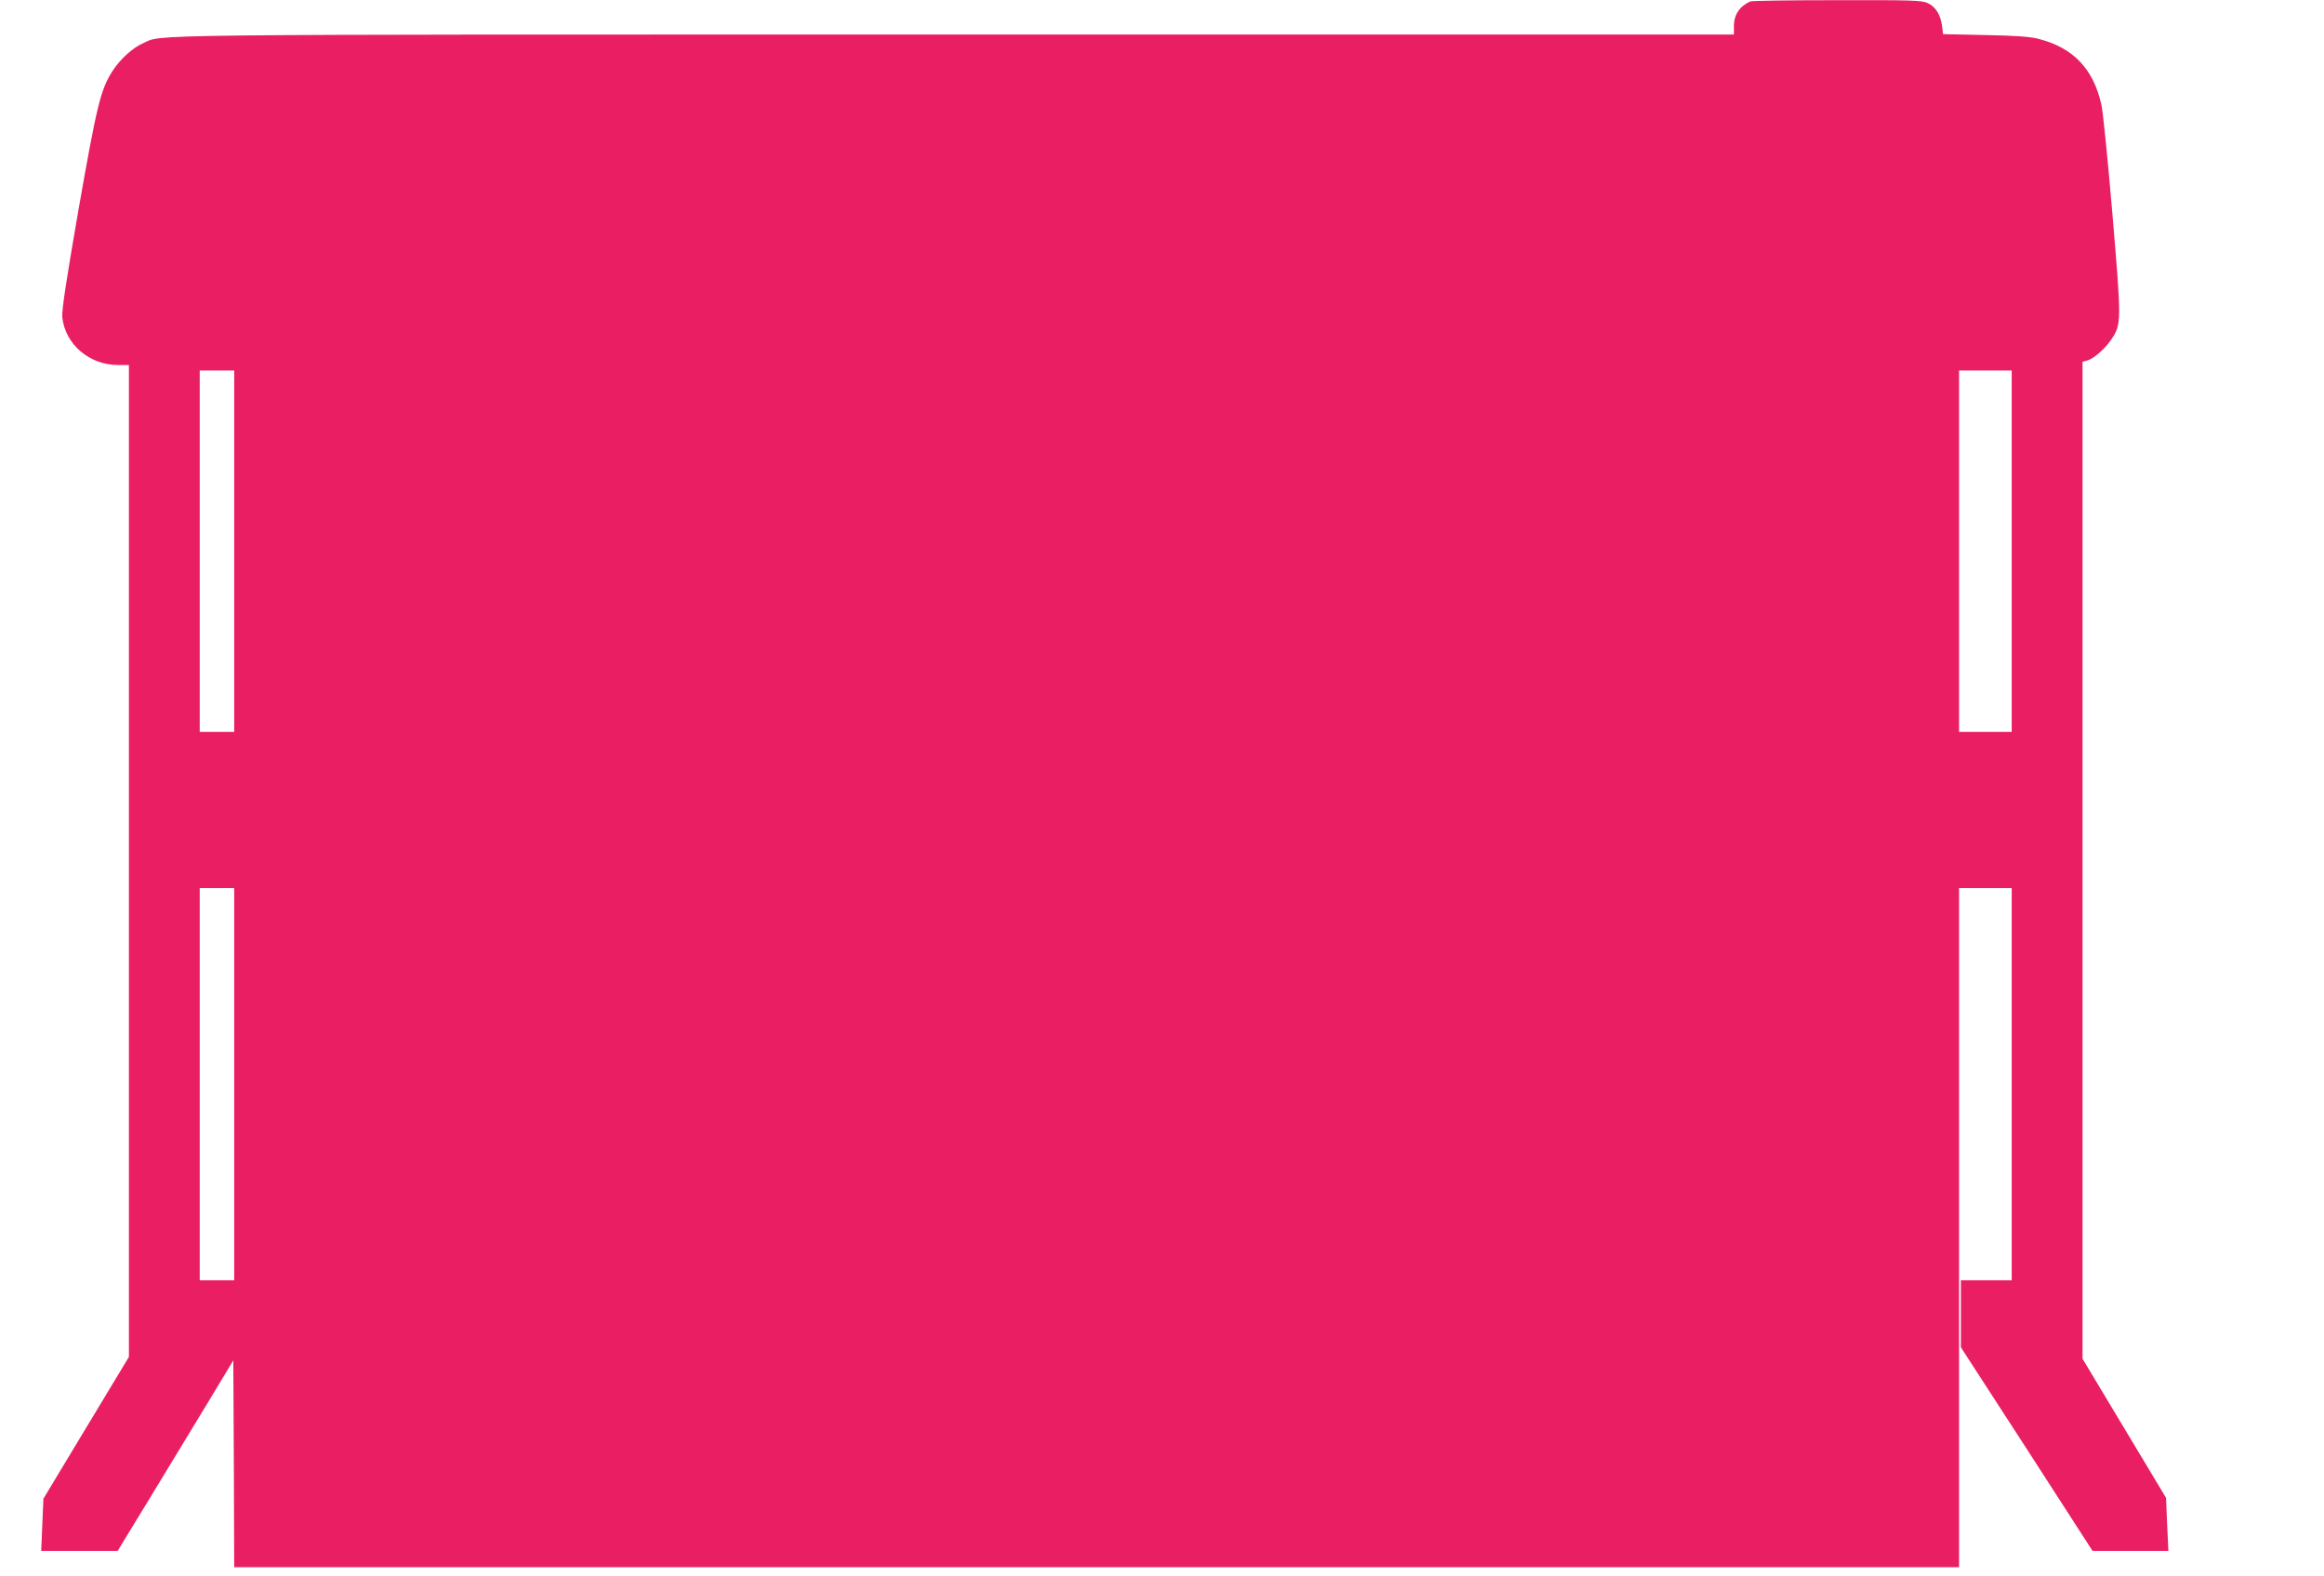
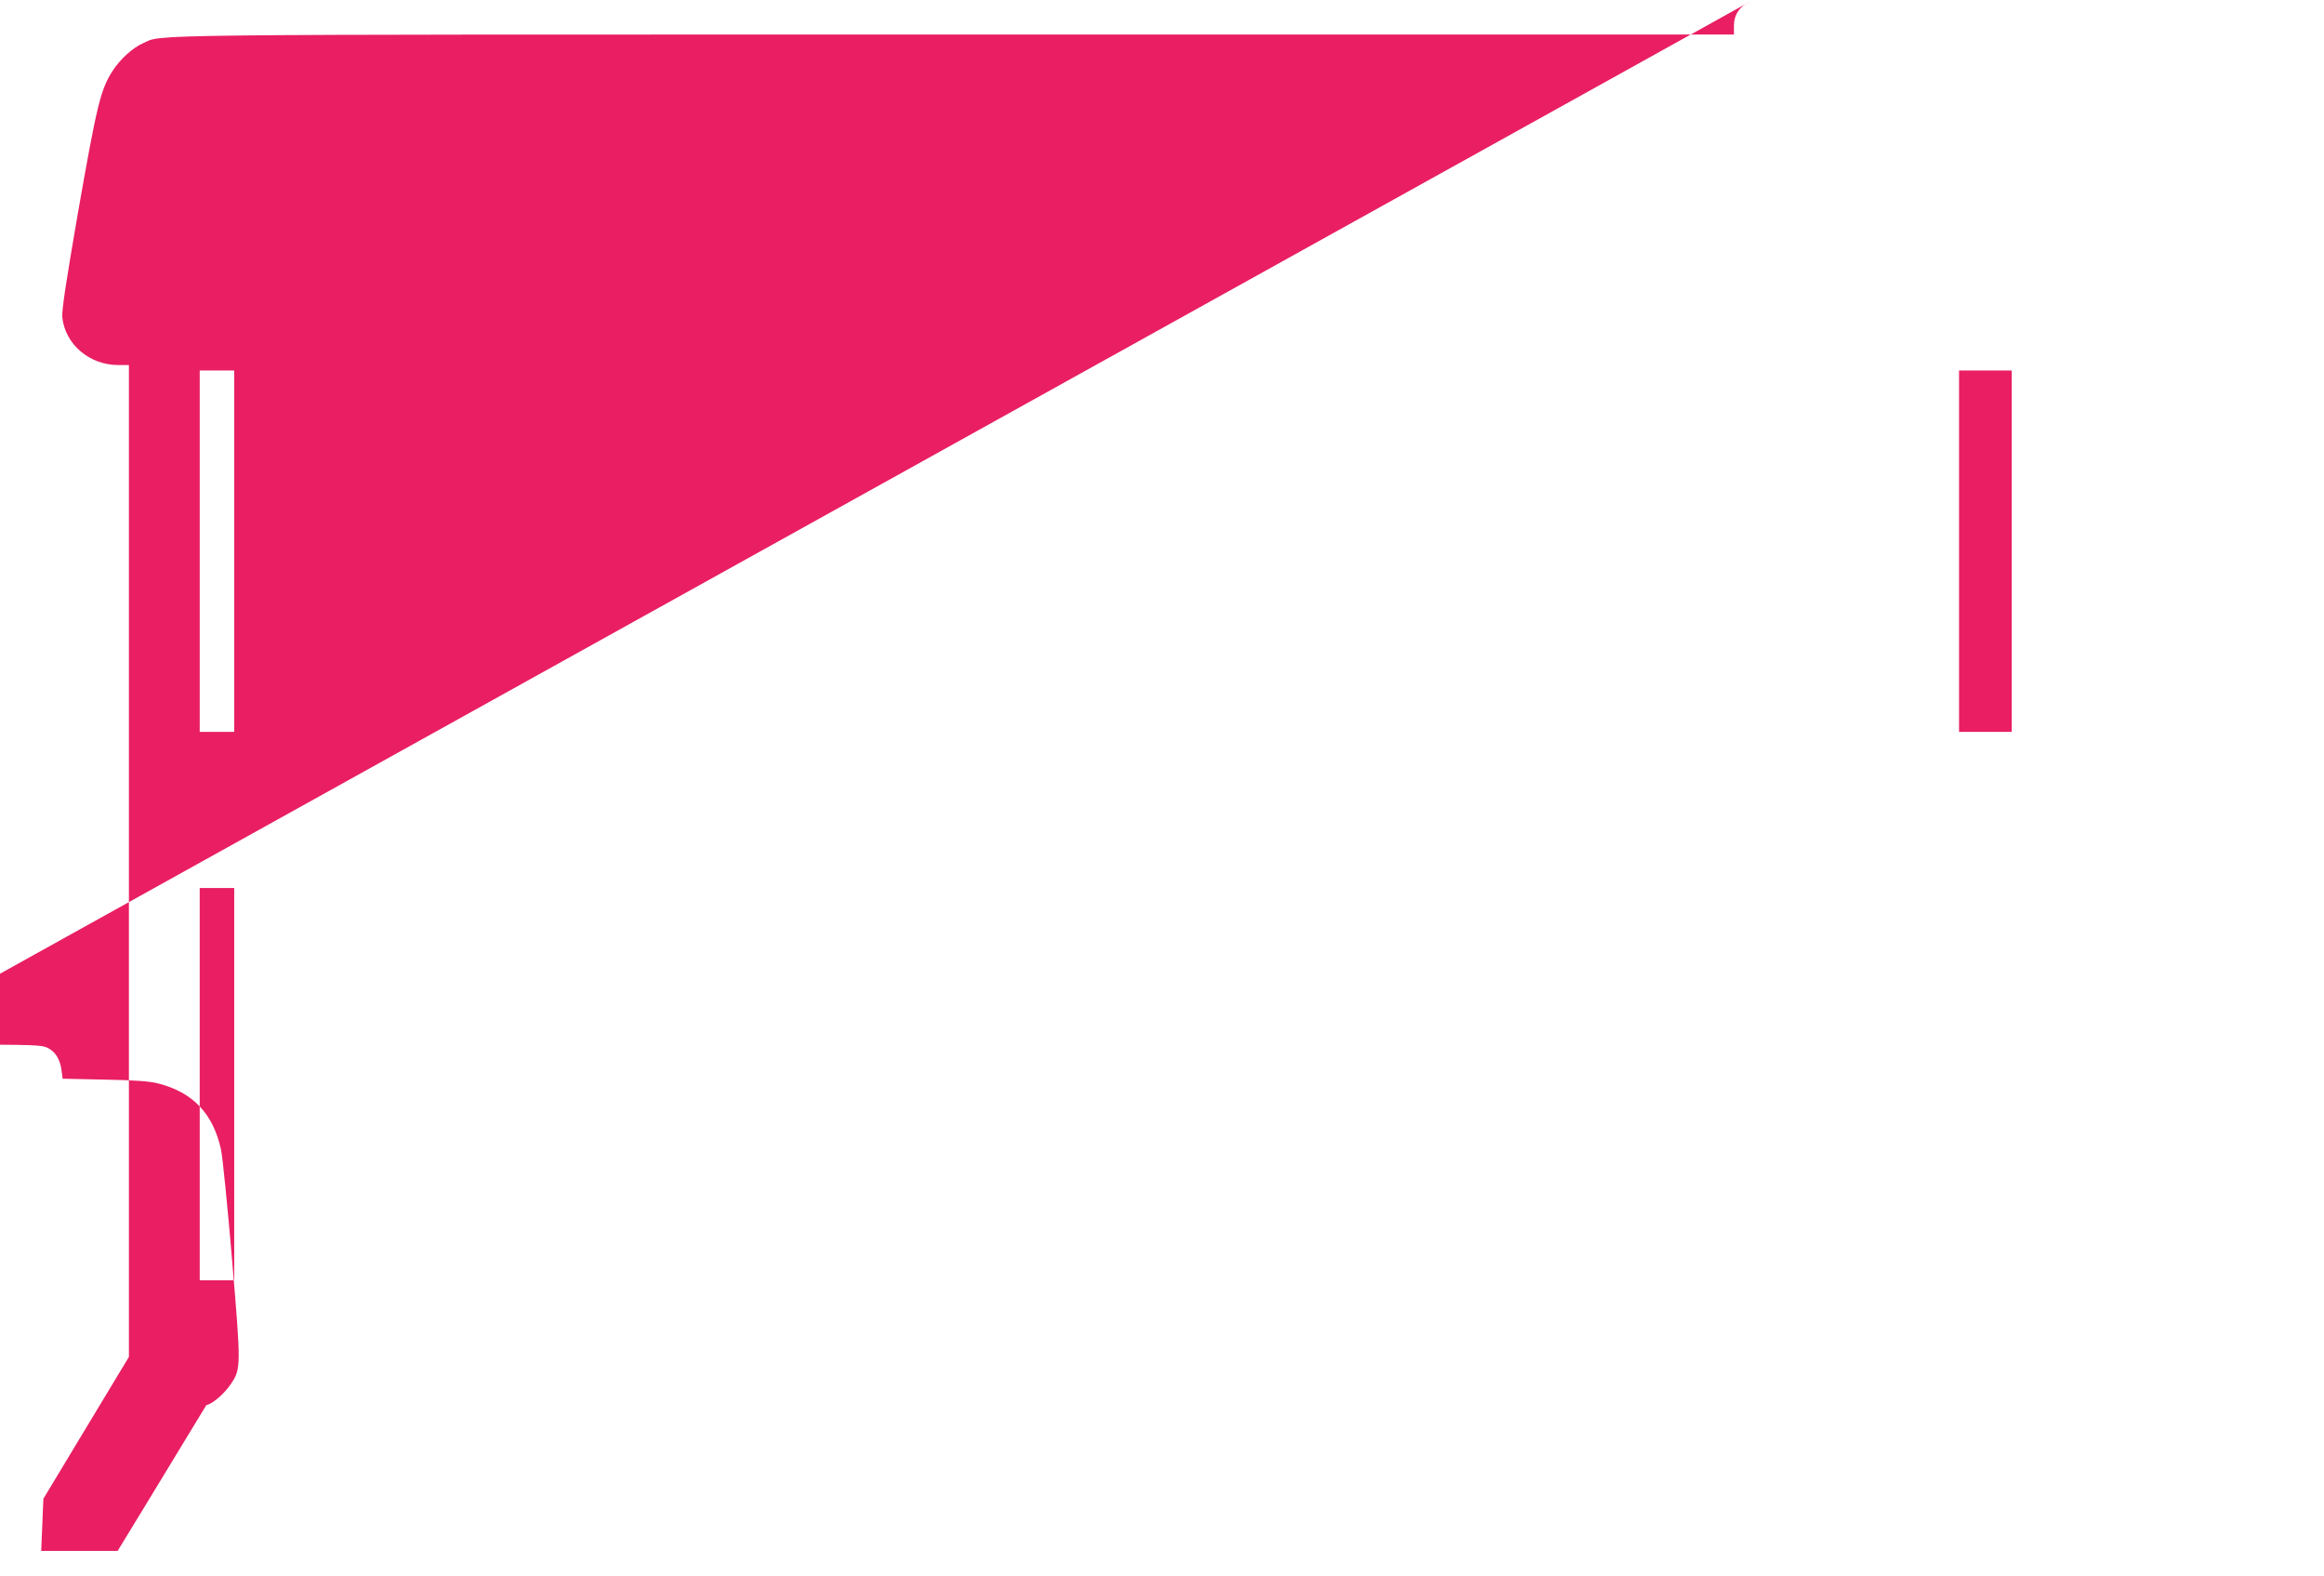
<svg xmlns="http://www.w3.org/2000/svg" version="1.0" width="1280pt" height="868pt" viewBox="0 0 1280 868" preserveAspectRatio="xMidYMid meet">
  <g transform="translate(0,868) scale(0.1,-0.1)" fill="#e91e63" stroke="none">
-     <path d="M9640 8672 c-58 -26 -90 -73 -90 -134 l0 -48 -4292 0 c-4611 0 -4357 2 -4472 -49 -55 -24 -125 -88 -165 -150 -67 -104 -87 -186 -192 -785 -66 -381 -89 -535 -86 -572 15 -149 149 -264 307 -264 l60 0 0 -2731 0 -2731 -236 -391 -235 -390 -6 -143 -6 -144 211 0 210 0 169 277 c93 153 236 389 319 525 l149 247 3 -569 2 -570 4750 0 4750 0 0 1870 0 1870 145 0 145 0 0 -1080 0 -1080 -140 0 -140 0 0 -184 0 -185 363 -560 362 -561 209 0 209 0 -7 146 -6 146 -230 383 -230 383 0 2745 0 2745 23 6 c37 9 99 63 135 116 57 85 57 94 7 687 -25 294 -52 567 -61 606 -44 198 -155 314 -346 363 -46 12 -127 18 -294 21 l-232 5 -6 47 c-8 60 -35 104 -79 124 -31 15 -85 17 -499 16 -254 0 -470 -3 -478 -7z m-8350 -3027 l0 -995 -95 0 -95 0 0 995 0 995 95 0 95 0 0 -995z m9790 0 l0 -995 -145 0 -145 0 0 995 0 995 145 0 145 0 0 -995z m-9790 -2935 l0 -1080 -95 0 -95 0 0 1080 0 1080 95 0 95 0 0 -1080z" />
+     <path d="M9640 8672 c-58 -26 -90 -73 -90 -134 l0 -48 -4292 0 c-4611 0 -4357 2 -4472 -49 -55 -24 -125 -88 -165 -150 -67 -104 -87 -186 -192 -785 -66 -381 -89 -535 -86 -572 15 -149 149 -264 307 -264 l60 0 0 -2731 0 -2731 -236 -391 -235 -390 -6 -143 -6 -144 211 0 210 0 169 277 c93 153 236 389 319 525 c37 9 99 63 135 116 57 85 57 94 7 687 -25 294 -52 567 -61 606 -44 198 -155 314 -346 363 -46 12 -127 18 -294 21 l-232 5 -6 47 c-8 60 -35 104 -79 124 -31 15 -85 17 -499 16 -254 0 -470 -3 -478 -7z m-8350 -3027 l0 -995 -95 0 -95 0 0 995 0 995 95 0 95 0 0 -995z m9790 0 l0 -995 -145 0 -145 0 0 995 0 995 145 0 145 0 0 -995z m-9790 -2935 l0 -1080 -95 0 -95 0 0 1080 0 1080 95 0 95 0 0 -1080z" />
  </g>
</svg>